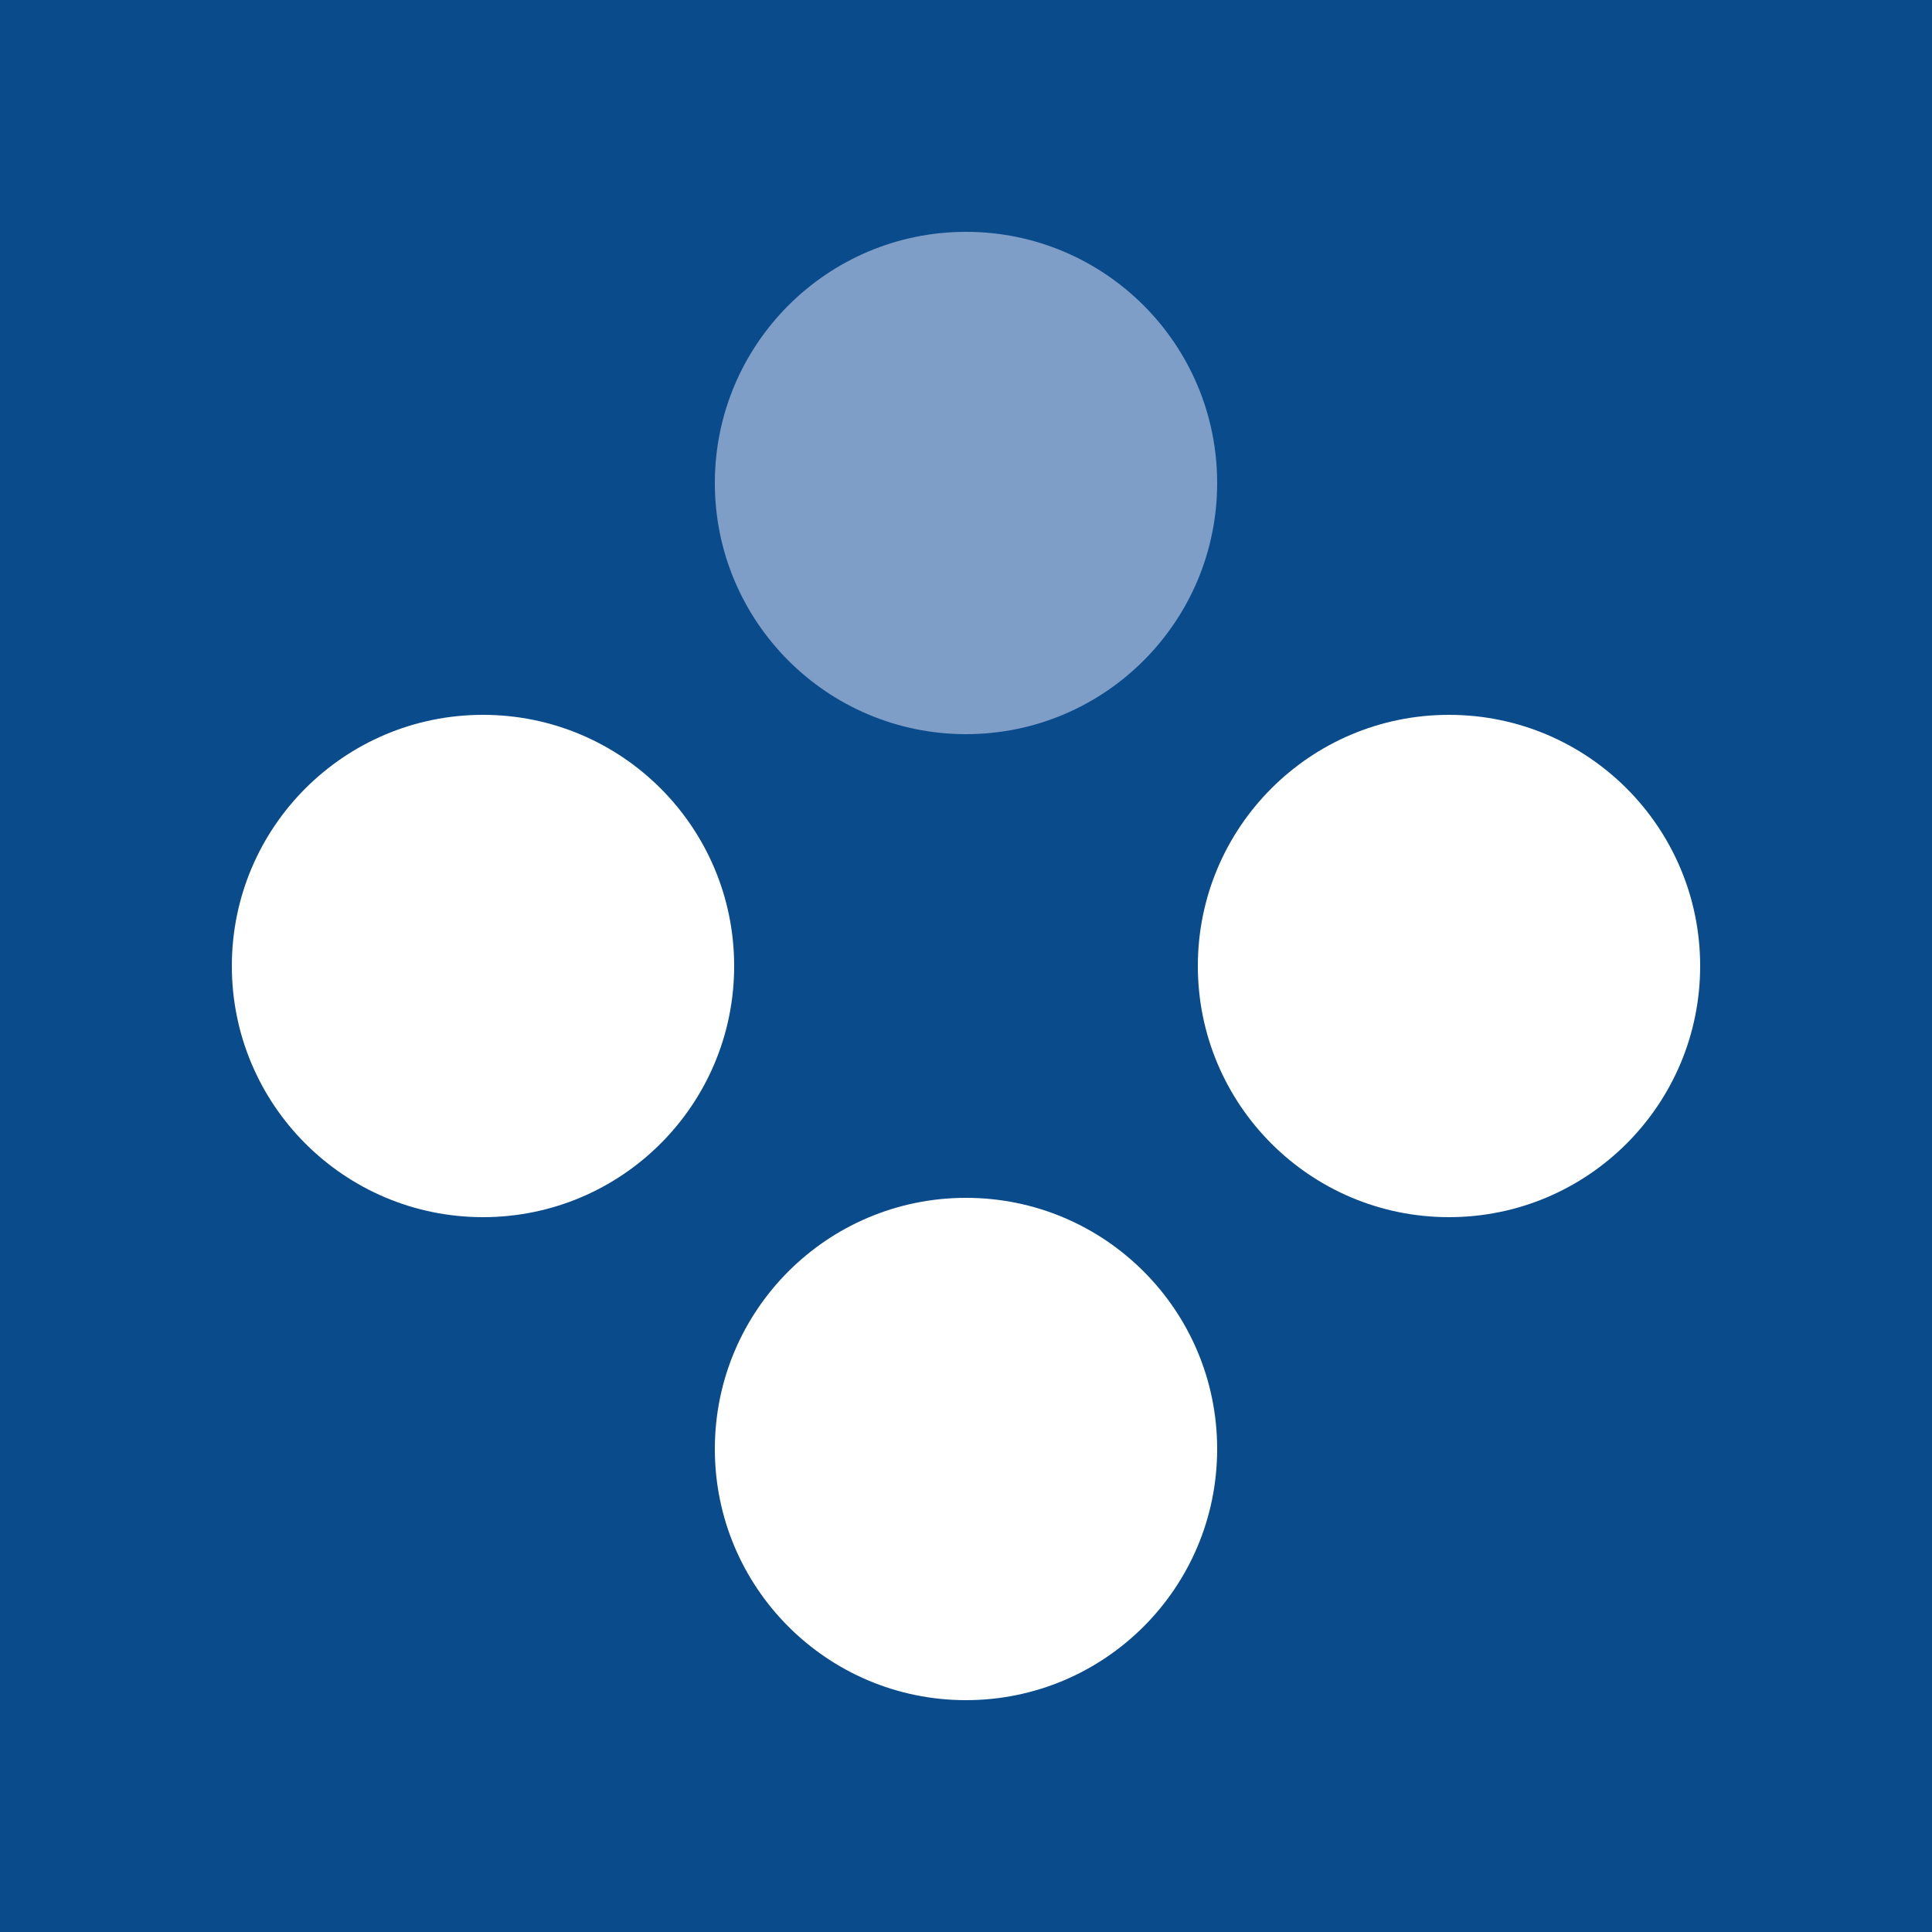
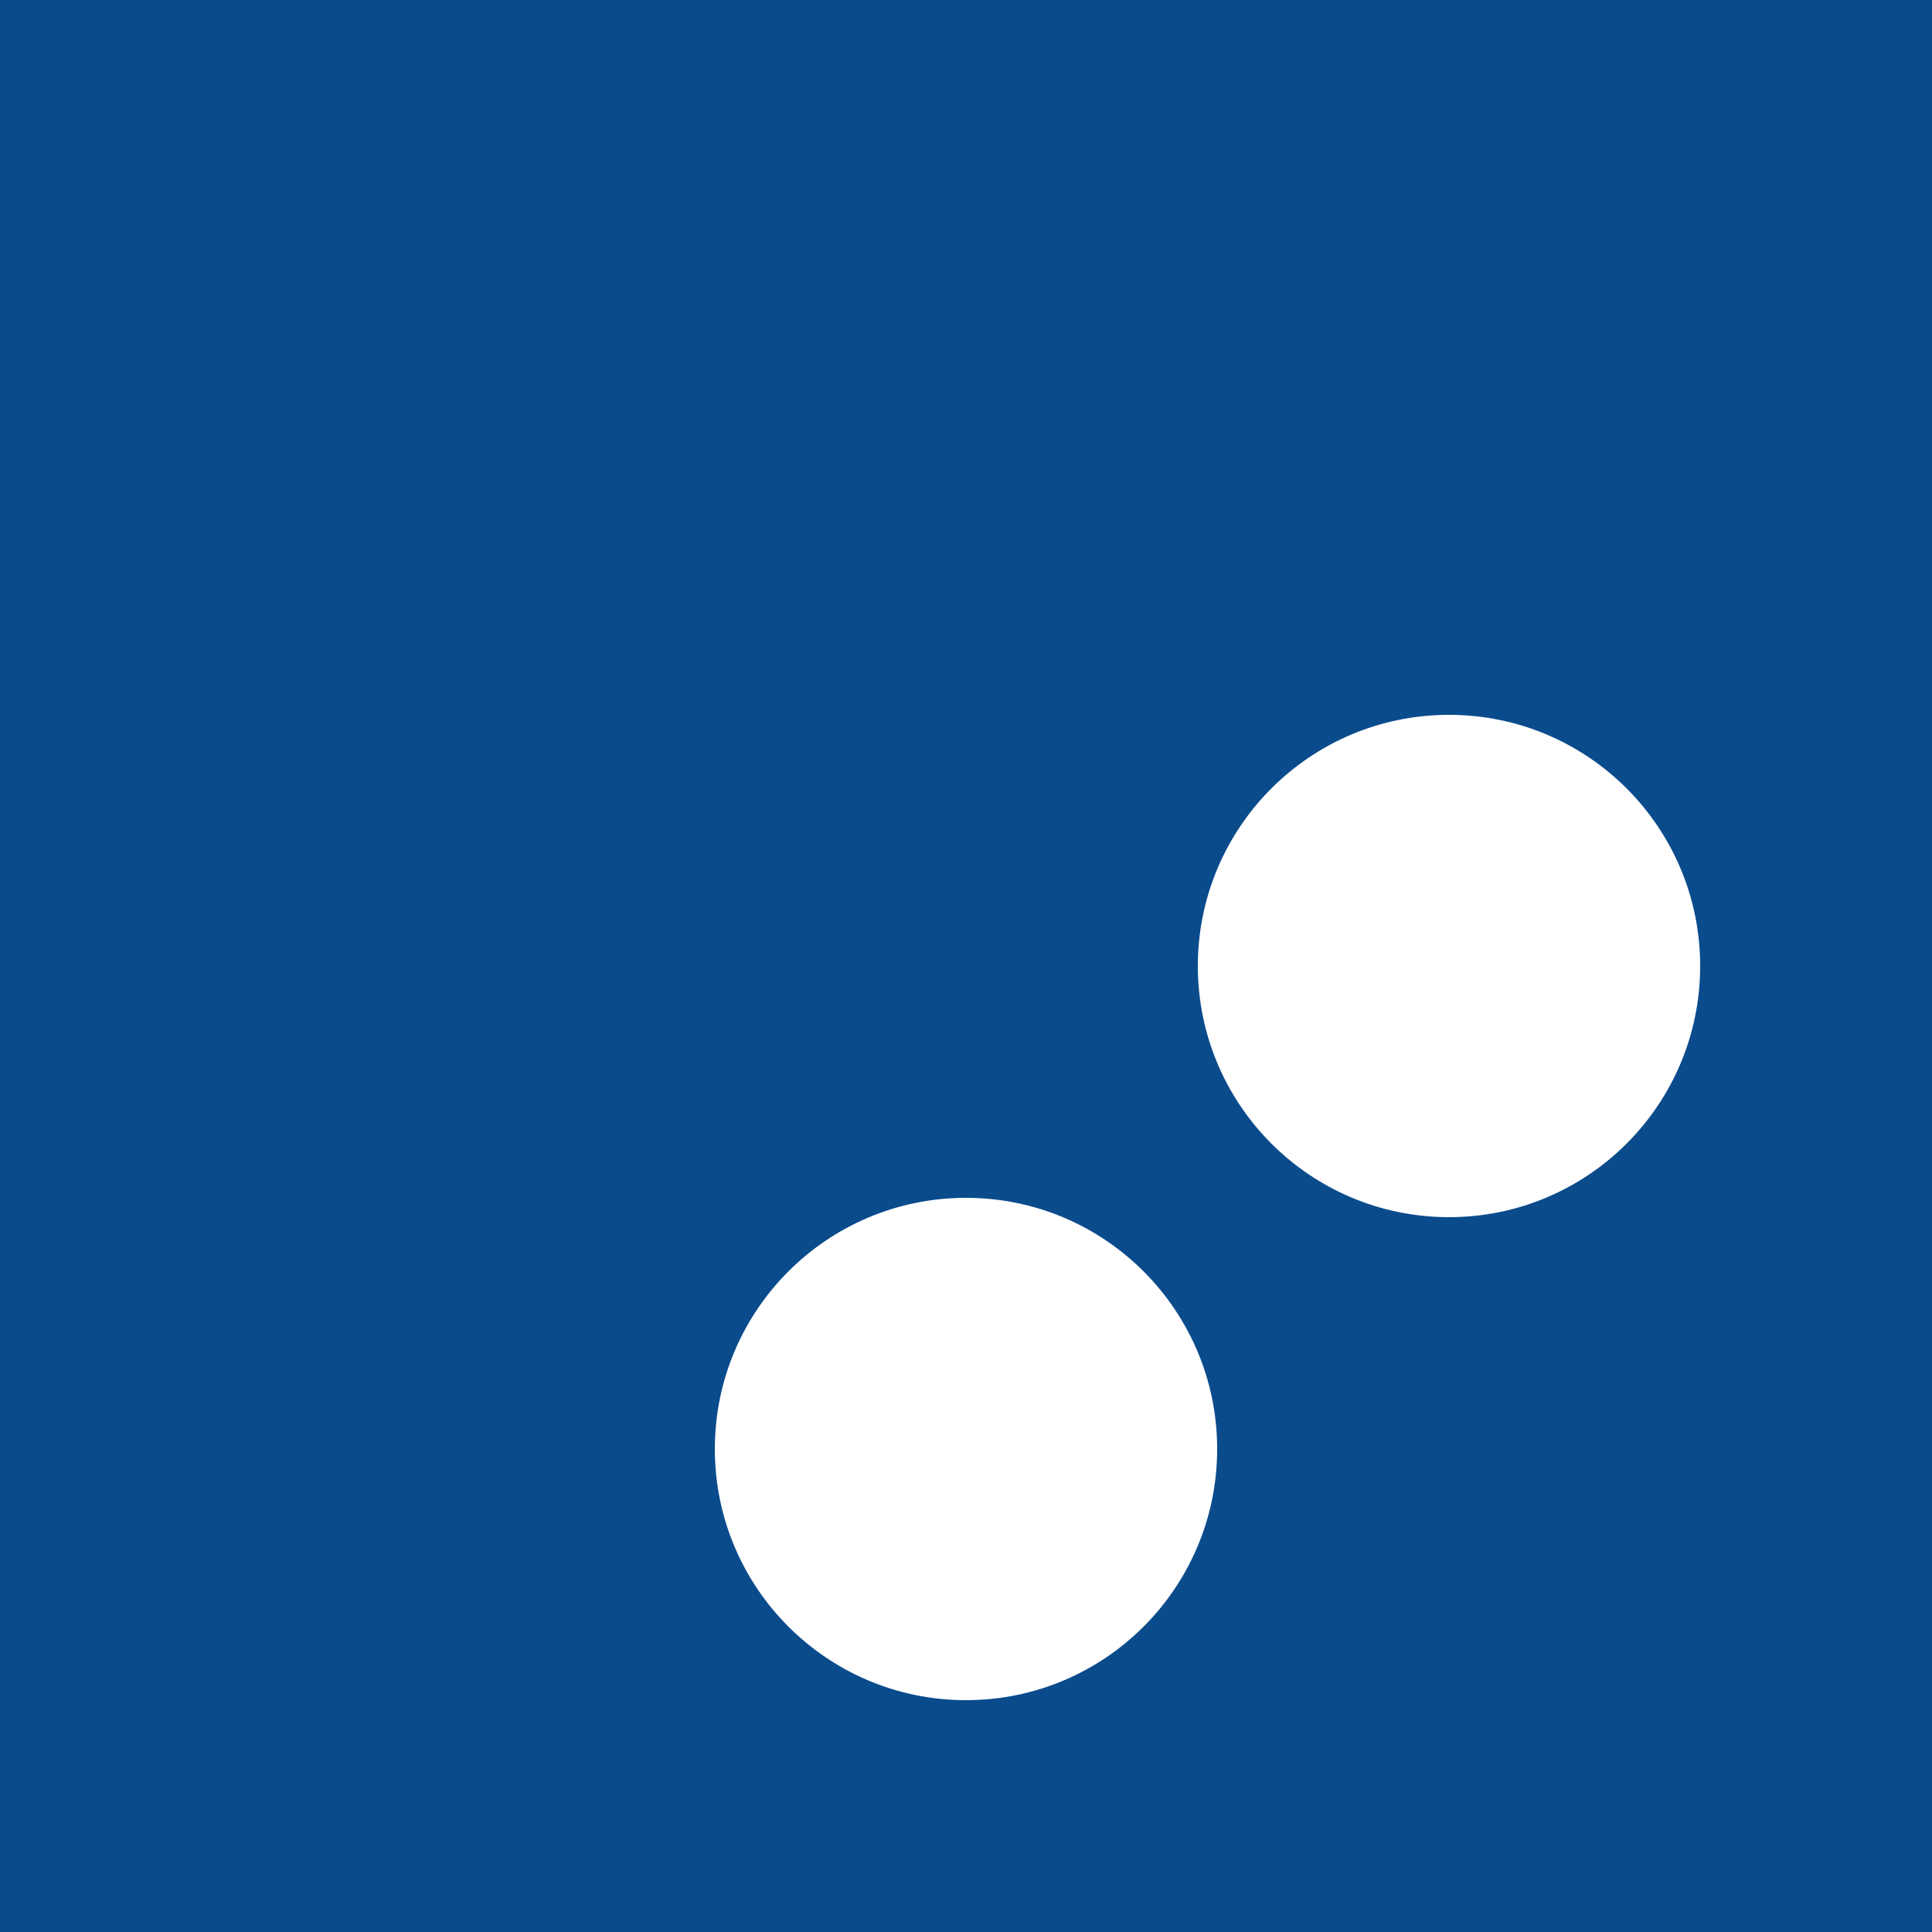
<svg xmlns="http://www.w3.org/2000/svg" viewBox="0 0 100 100">
  <rect width="100%" height="100%" fill="#0A4B8C" />
-   <circle cx="25" cy="50" r="13" fill="white" />
  <circle cx="75" cy="50" r="13" fill="white" />
  <circle cx="50" cy="75" r="13" fill="white" />
-   <circle cx="50" cy="25" r="13" fill="#7F9EC7" />
</svg>